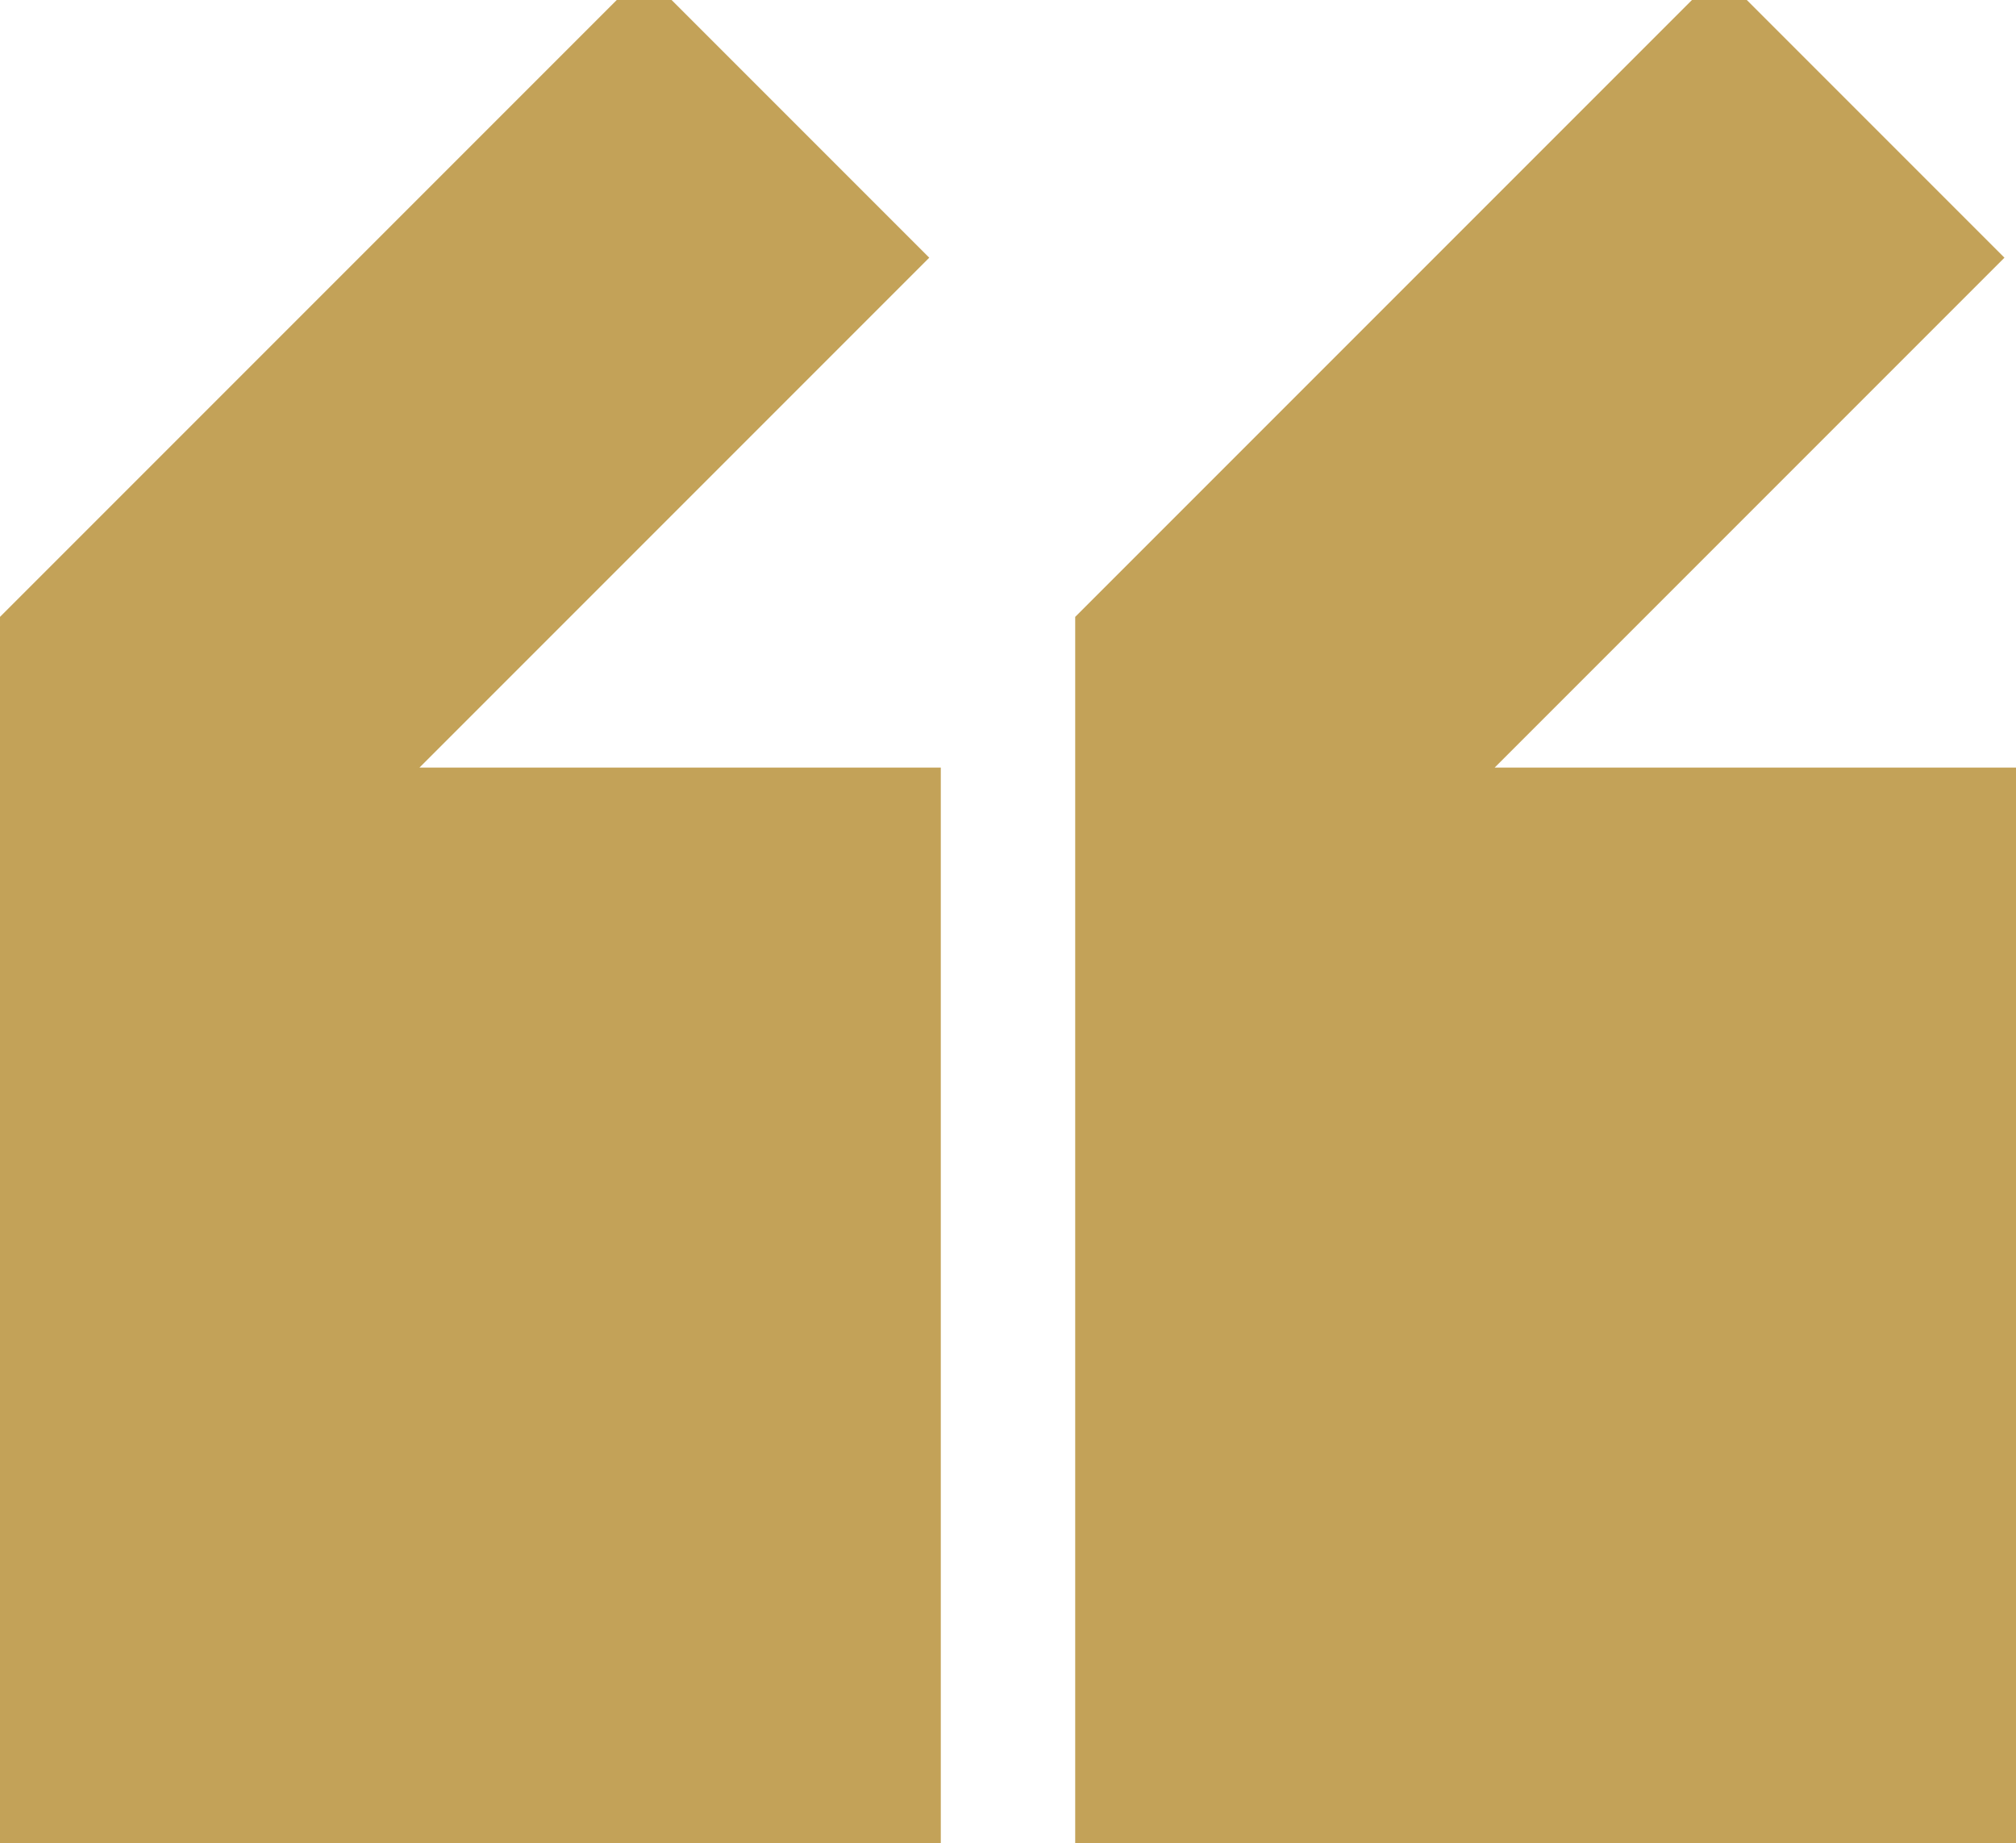
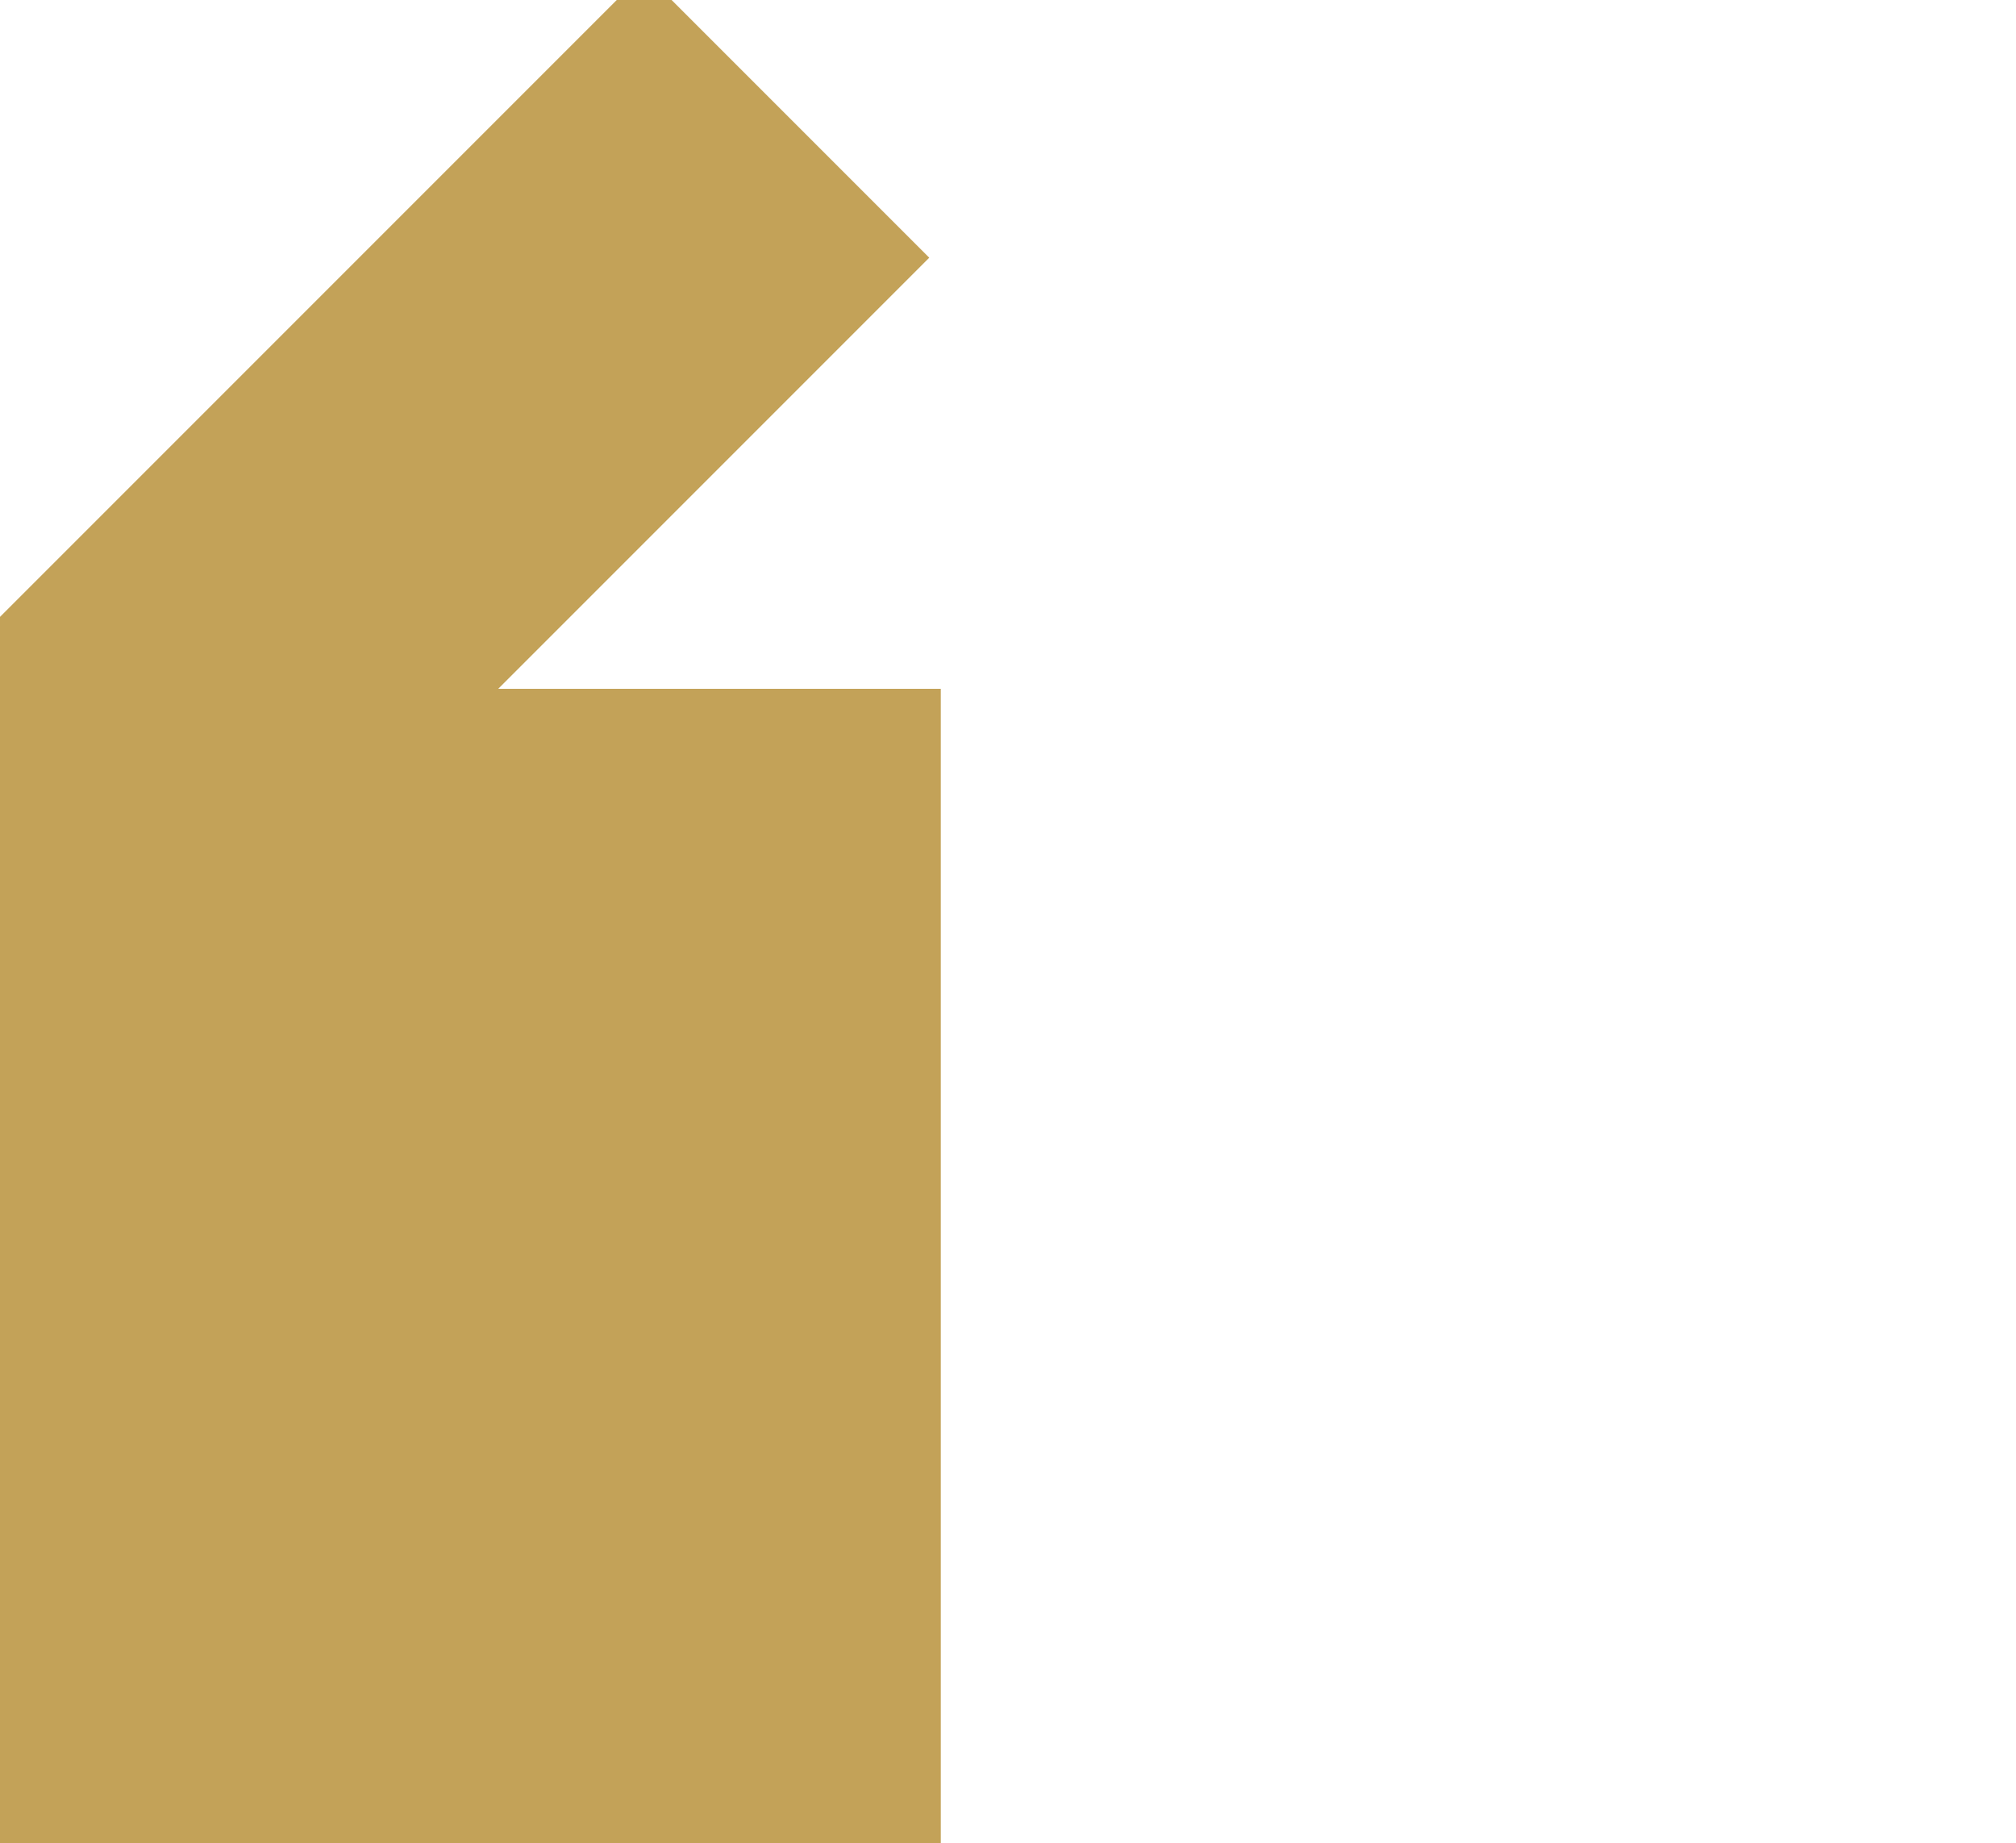
<svg xmlns="http://www.w3.org/2000/svg" fill="none" stroke="#c3a258" viewBox="0.5 0.79 15 13.71">
  <g id="SVGRepo_bgCarrier" stroke-width="0" />
  <g id="SVGRepo_tracerCarrier" stroke-linecap="round" stroke-linejoin="round" />
  <g id="SVGRepo_iconCarrier">
-     <path d="M5.293 1.293L6.707 2.707L3 6.414V7H7V14H1V5.586L5.293 1.293Z" fill="#c3a258" />
-     <path d="M15 7H11V6.414L14.707 2.707L13.293 1.293L9 5.586V14H15V7Z" fill="#c3a258" />
+     <path d="M5.293 1.293L6.707 2.707L3 6.414H7V14H1V5.586L5.293 1.293Z" fill="#c3a258" />
  </g>
</svg>